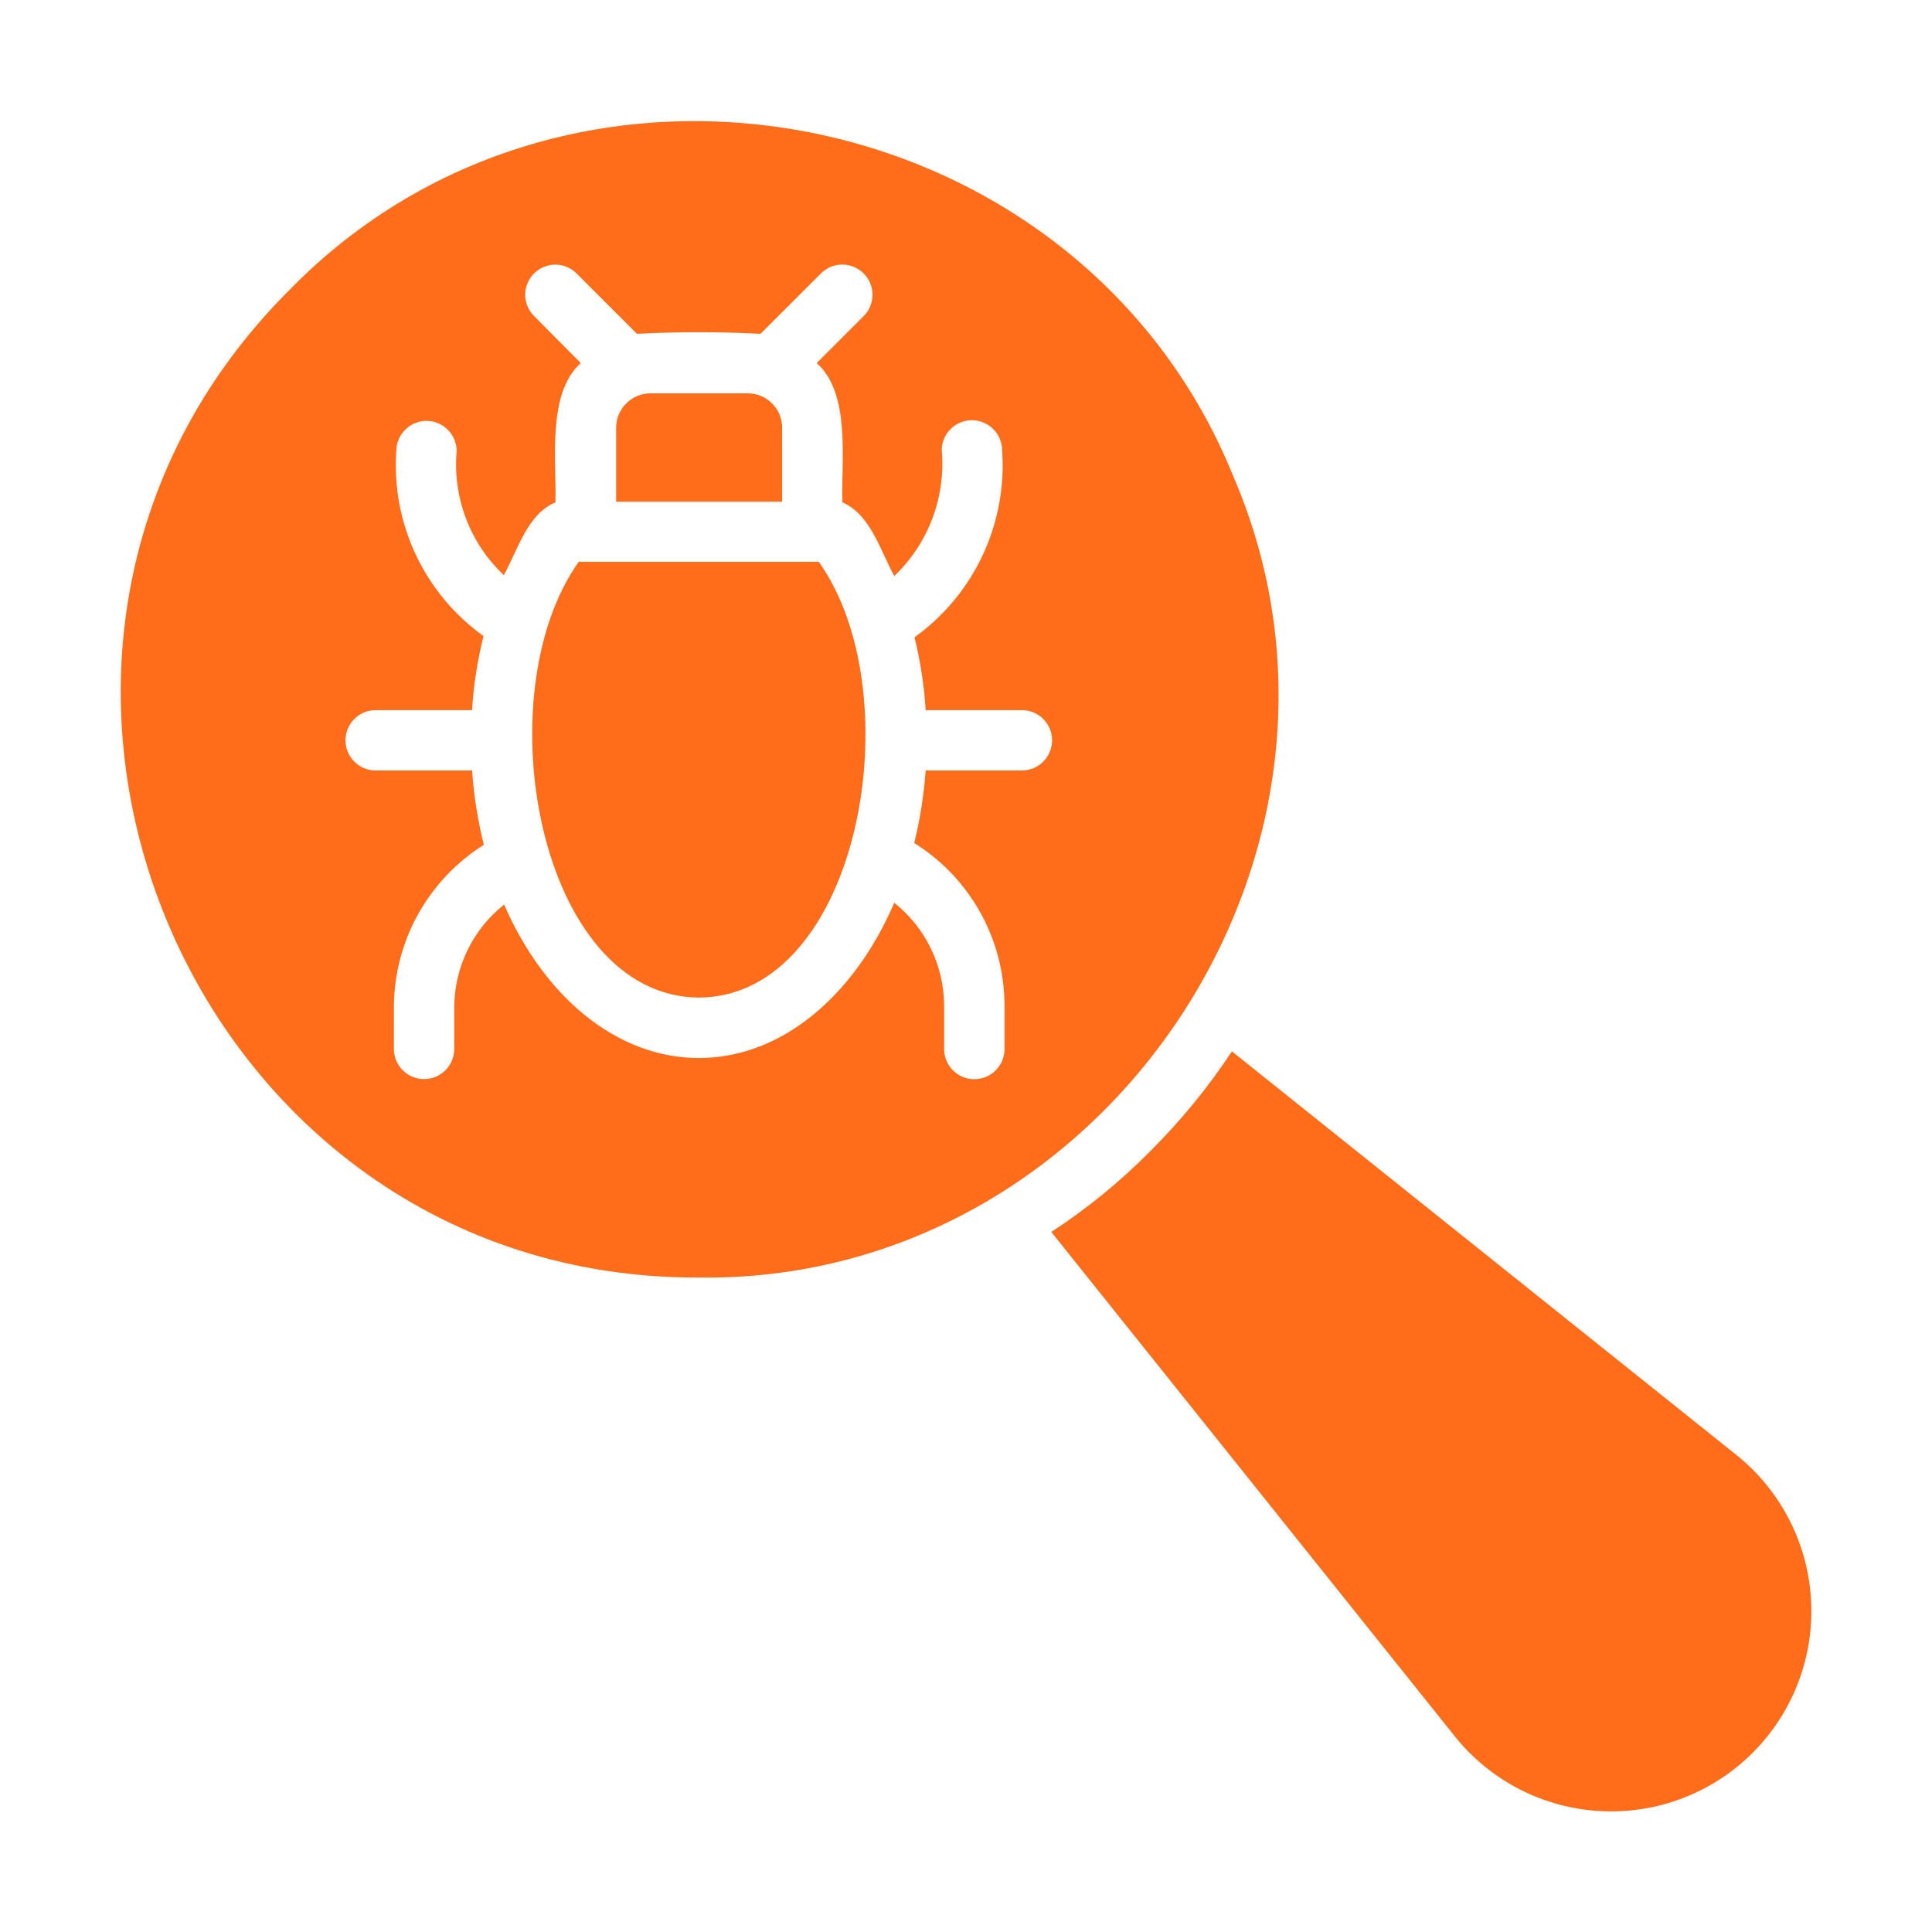
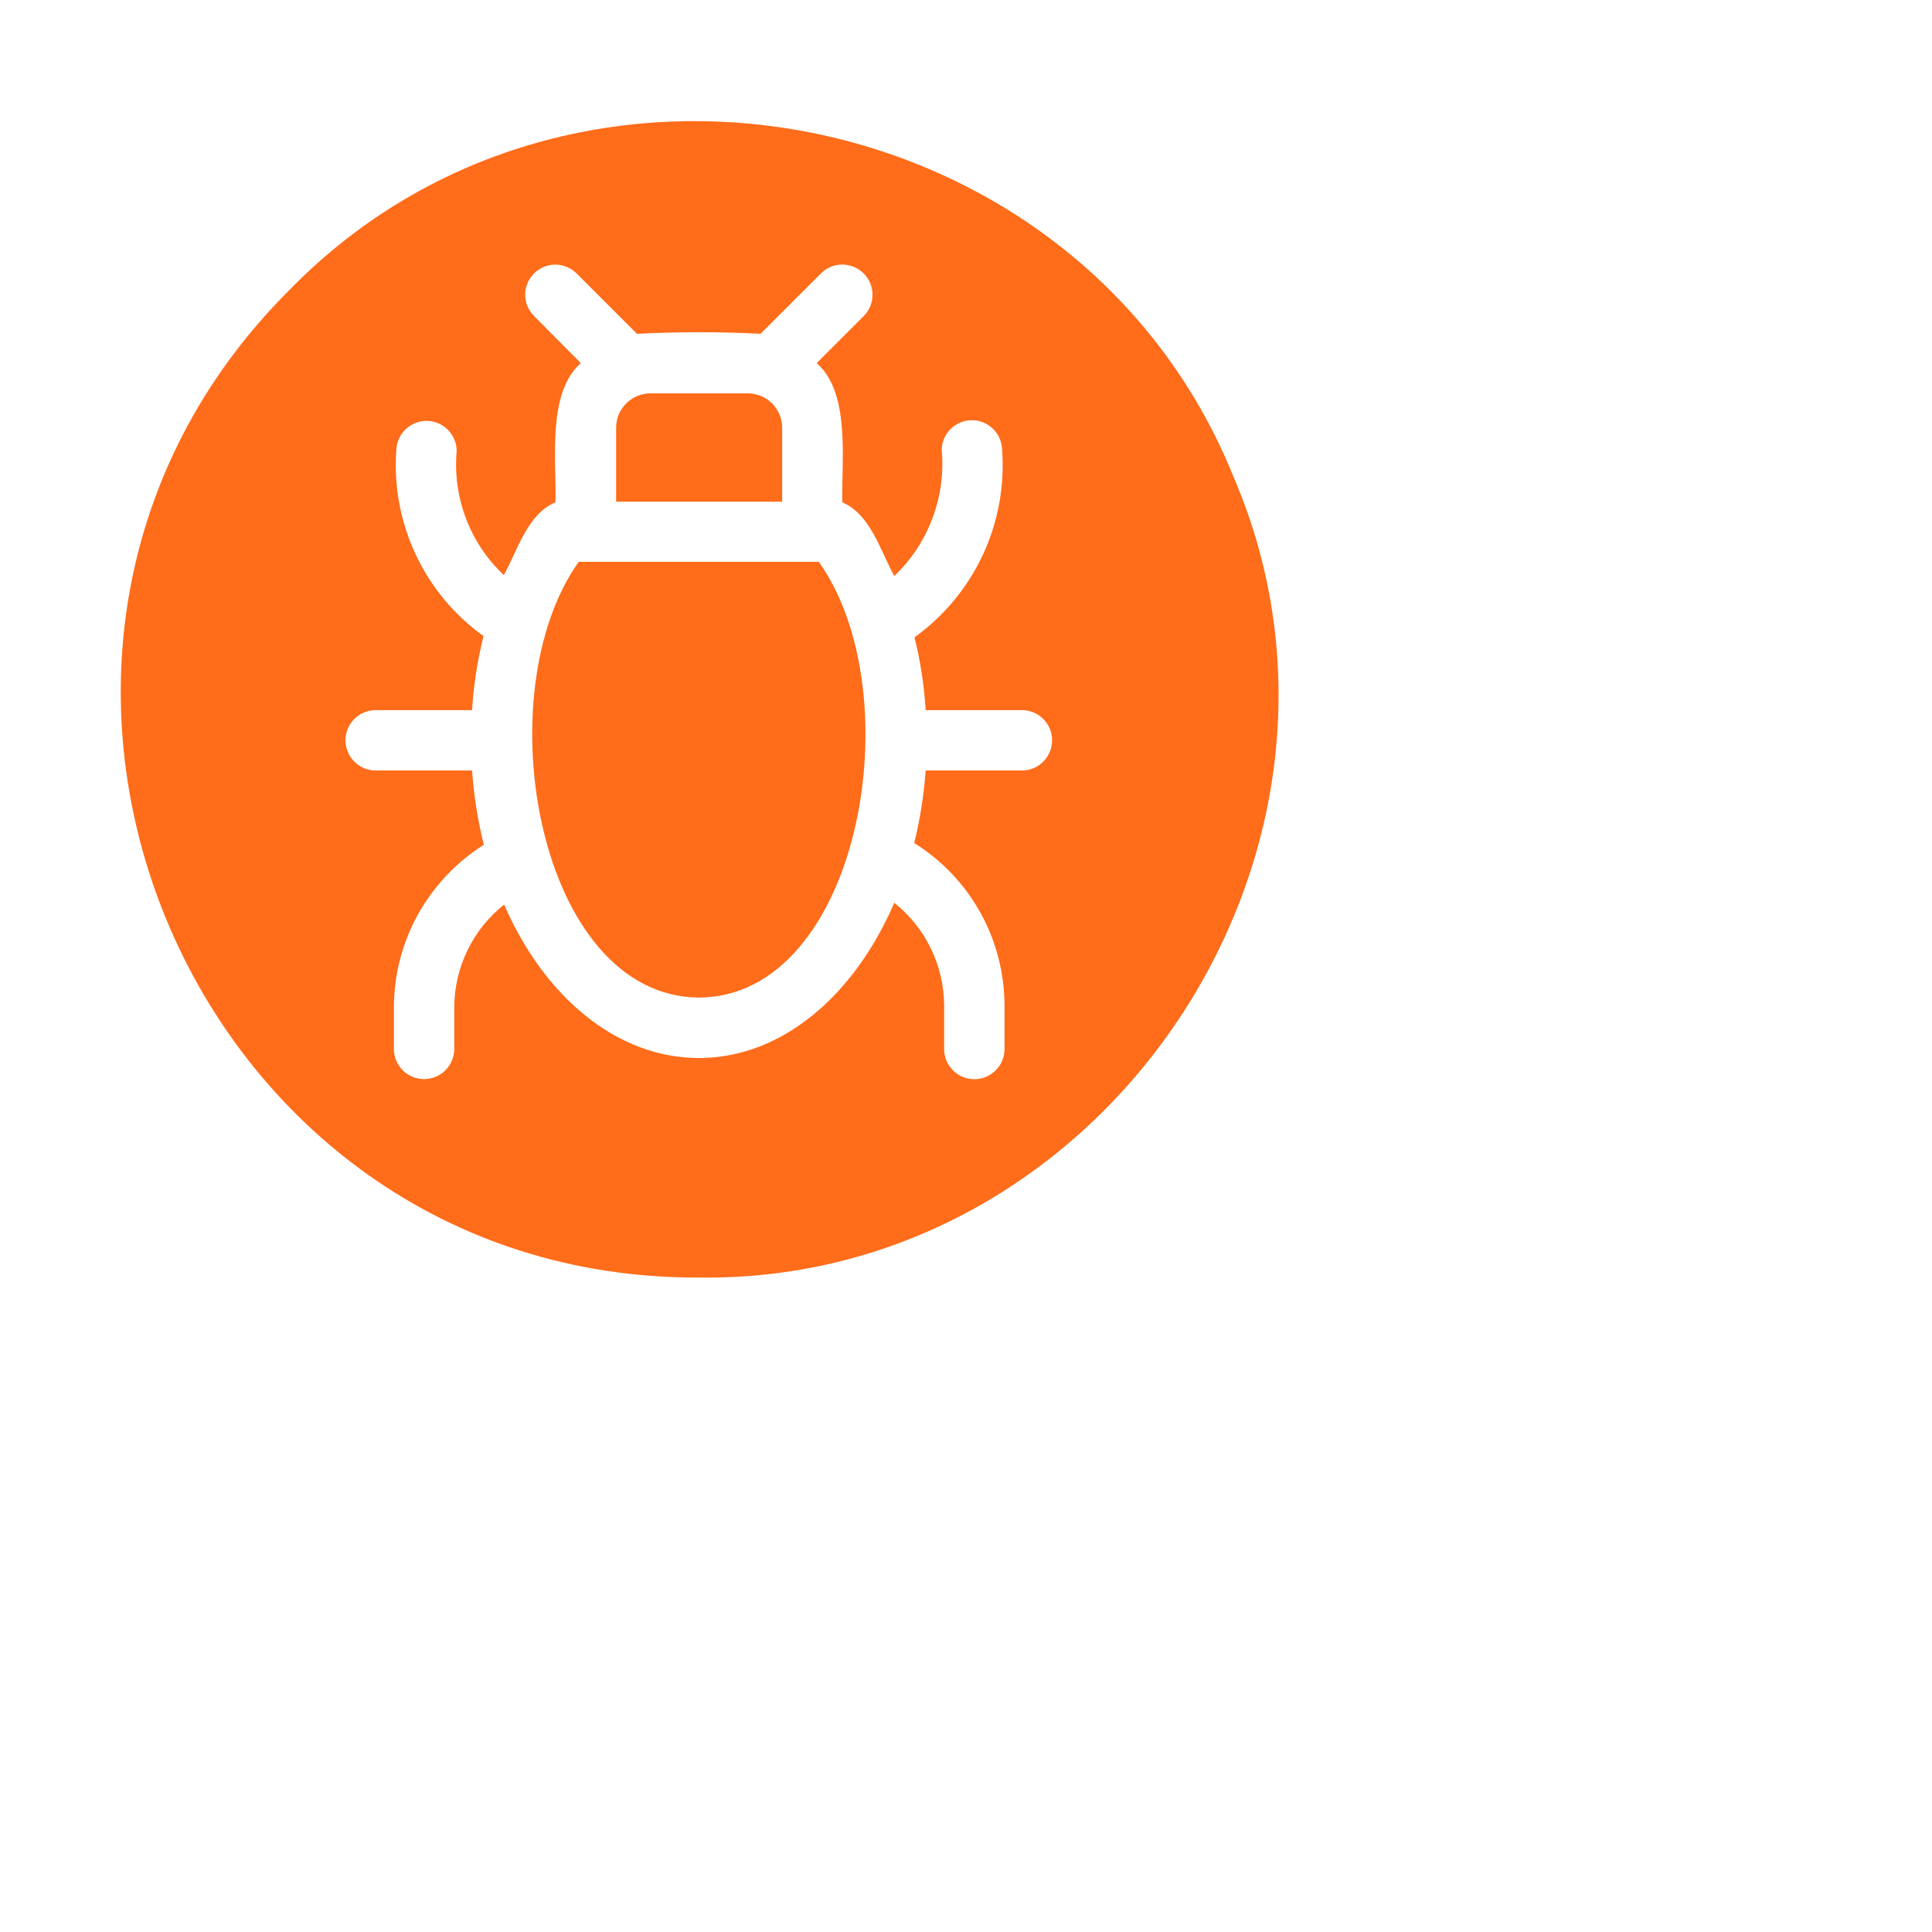
<svg xmlns="http://www.w3.org/2000/svg" width="32" height="32" viewBox="0 0 32 32" fill="none">
  <path d="M20.434 7.905C17.92 1.66 9.515 -0.031 4.798 4.799C-1.207 10.781 3.102 21.193 11.576 21.16C18.309 21.255 23.082 14.077 20.434 7.905ZM16.933 12.762H15.332C15.303 13.167 15.24 13.568 15.142 13.963C15.599 14.248 15.976 14.644 16.238 15.115C16.499 15.586 16.637 16.115 16.638 16.654V17.384C16.636 17.515 16.582 17.64 16.488 17.732C16.395 17.824 16.269 17.875 16.138 17.875C16.007 17.875 15.881 17.824 15.787 17.732C15.694 17.64 15.64 17.515 15.638 17.384V16.654C15.636 16.326 15.561 16.004 15.418 15.71C15.275 15.415 15.068 15.157 14.812 14.953C14.152 16.488 12.951 17.524 11.576 17.524C10.21 17.524 9.01 16.503 8.35 14.983C8.093 15.186 7.886 15.445 7.743 15.739C7.6 16.034 7.525 16.356 7.524 16.684V17.384C7.521 17.515 7.467 17.639 7.374 17.731C7.28 17.822 7.155 17.873 7.024 17.873C6.893 17.873 6.768 17.822 6.674 17.731C6.581 17.639 6.527 17.515 6.524 17.384V16.684C6.525 16.146 6.662 15.617 6.923 15.146C7.184 14.676 7.559 14.279 8.014 13.992C7.913 13.589 7.848 13.177 7.819 12.762H6.214C6.083 12.76 5.958 12.706 5.866 12.612C5.774 12.519 5.722 12.393 5.722 12.262C5.722 12.131 5.774 12.005 5.866 11.911C5.958 11.818 6.083 11.764 6.214 11.762H7.819C7.844 11.348 7.908 10.938 8.009 10.536C7.527 10.19 7.14 9.726 6.887 9.188C6.634 8.651 6.523 8.058 6.564 7.465C6.566 7.333 6.619 7.208 6.713 7.116C6.806 7.023 6.933 6.971 7.064 6.971C7.196 6.971 7.322 7.023 7.415 7.116C7.509 7.208 7.562 7.333 7.564 7.465C7.53 7.845 7.582 8.228 7.717 8.585C7.852 8.942 8.067 9.264 8.345 9.526C8.58 9.1 8.735 8.515 9.2 8.32C9.22 7.645 9.055 6.514 9.62 6.014L8.84 5.229C8.749 5.135 8.698 5.009 8.699 4.878C8.7 4.747 8.753 4.622 8.845 4.529C8.938 4.437 9.063 4.384 9.194 4.383C9.325 4.382 9.451 4.433 9.545 4.524L10.55 5.529C11.232 5.494 11.915 5.494 12.596 5.529L13.602 4.524C13.696 4.432 13.822 4.381 13.953 4.382C14.085 4.383 14.21 4.435 14.303 4.527C14.397 4.62 14.45 4.745 14.451 4.876C14.453 5.008 14.403 5.134 14.312 5.229L13.527 6.014C14.097 6.514 13.932 7.645 13.952 8.32C14.417 8.52 14.577 9.111 14.812 9.541C15.092 9.274 15.308 8.947 15.444 8.585C15.58 8.223 15.633 7.835 15.598 7.45C15.6 7.319 15.654 7.195 15.748 7.103C15.841 7.012 15.967 6.96 16.098 6.96C16.229 6.96 16.354 7.012 16.448 7.103C16.541 7.195 16.595 7.319 16.598 7.45C16.642 8.048 16.532 8.648 16.278 9.192C16.024 9.736 15.634 10.206 15.147 10.556C15.245 10.951 15.307 11.355 15.332 11.762H16.933C17.064 11.764 17.19 11.817 17.282 11.911C17.374 12.004 17.426 12.13 17.426 12.262C17.426 12.393 17.374 12.519 17.282 12.613C17.19 12.707 17.064 12.76 16.933 12.762Z" fill="#FF6C1A" />
-   <path d="M28.758 24.097L20.404 17.414C20.013 18.007 19.562 18.558 19.059 19.06C18.56 19.566 18.008 20.017 17.413 20.405L24.096 28.759C24.387 29.123 24.752 29.421 25.167 29.635C25.582 29.848 26.037 29.972 26.502 29.997C26.968 30.023 27.434 29.951 27.869 29.784C28.305 29.617 28.701 29.361 29.03 29.031C29.36 28.701 29.617 28.306 29.783 27.87C29.95 27.434 30.023 26.969 29.997 26.503C29.971 26.037 29.848 25.582 29.634 25.168C29.421 24.753 29.122 24.388 28.758 24.097Z" fill="#FF6C1A" />
  <path d="M9.585 9.306C8.024 11.502 8.91 16.503 11.576 16.523C14.242 16.509 15.127 11.502 13.562 9.306H9.585Z" fill="#FF6C1A" />
  <path d="M12.955 7.085C12.955 7.01 12.94 6.936 12.912 6.867C12.883 6.798 12.841 6.735 12.788 6.682C12.735 6.629 12.672 6.587 12.603 6.558C12.534 6.53 12.46 6.515 12.385 6.515H10.775C10.7 6.515 10.626 6.53 10.557 6.558C10.488 6.587 10.425 6.629 10.372 6.682C10.319 6.735 10.277 6.798 10.248 6.867C10.22 6.936 10.205 7.01 10.205 7.085V8.31H12.955V7.085Z" fill="#FF6C1A" />
</svg>